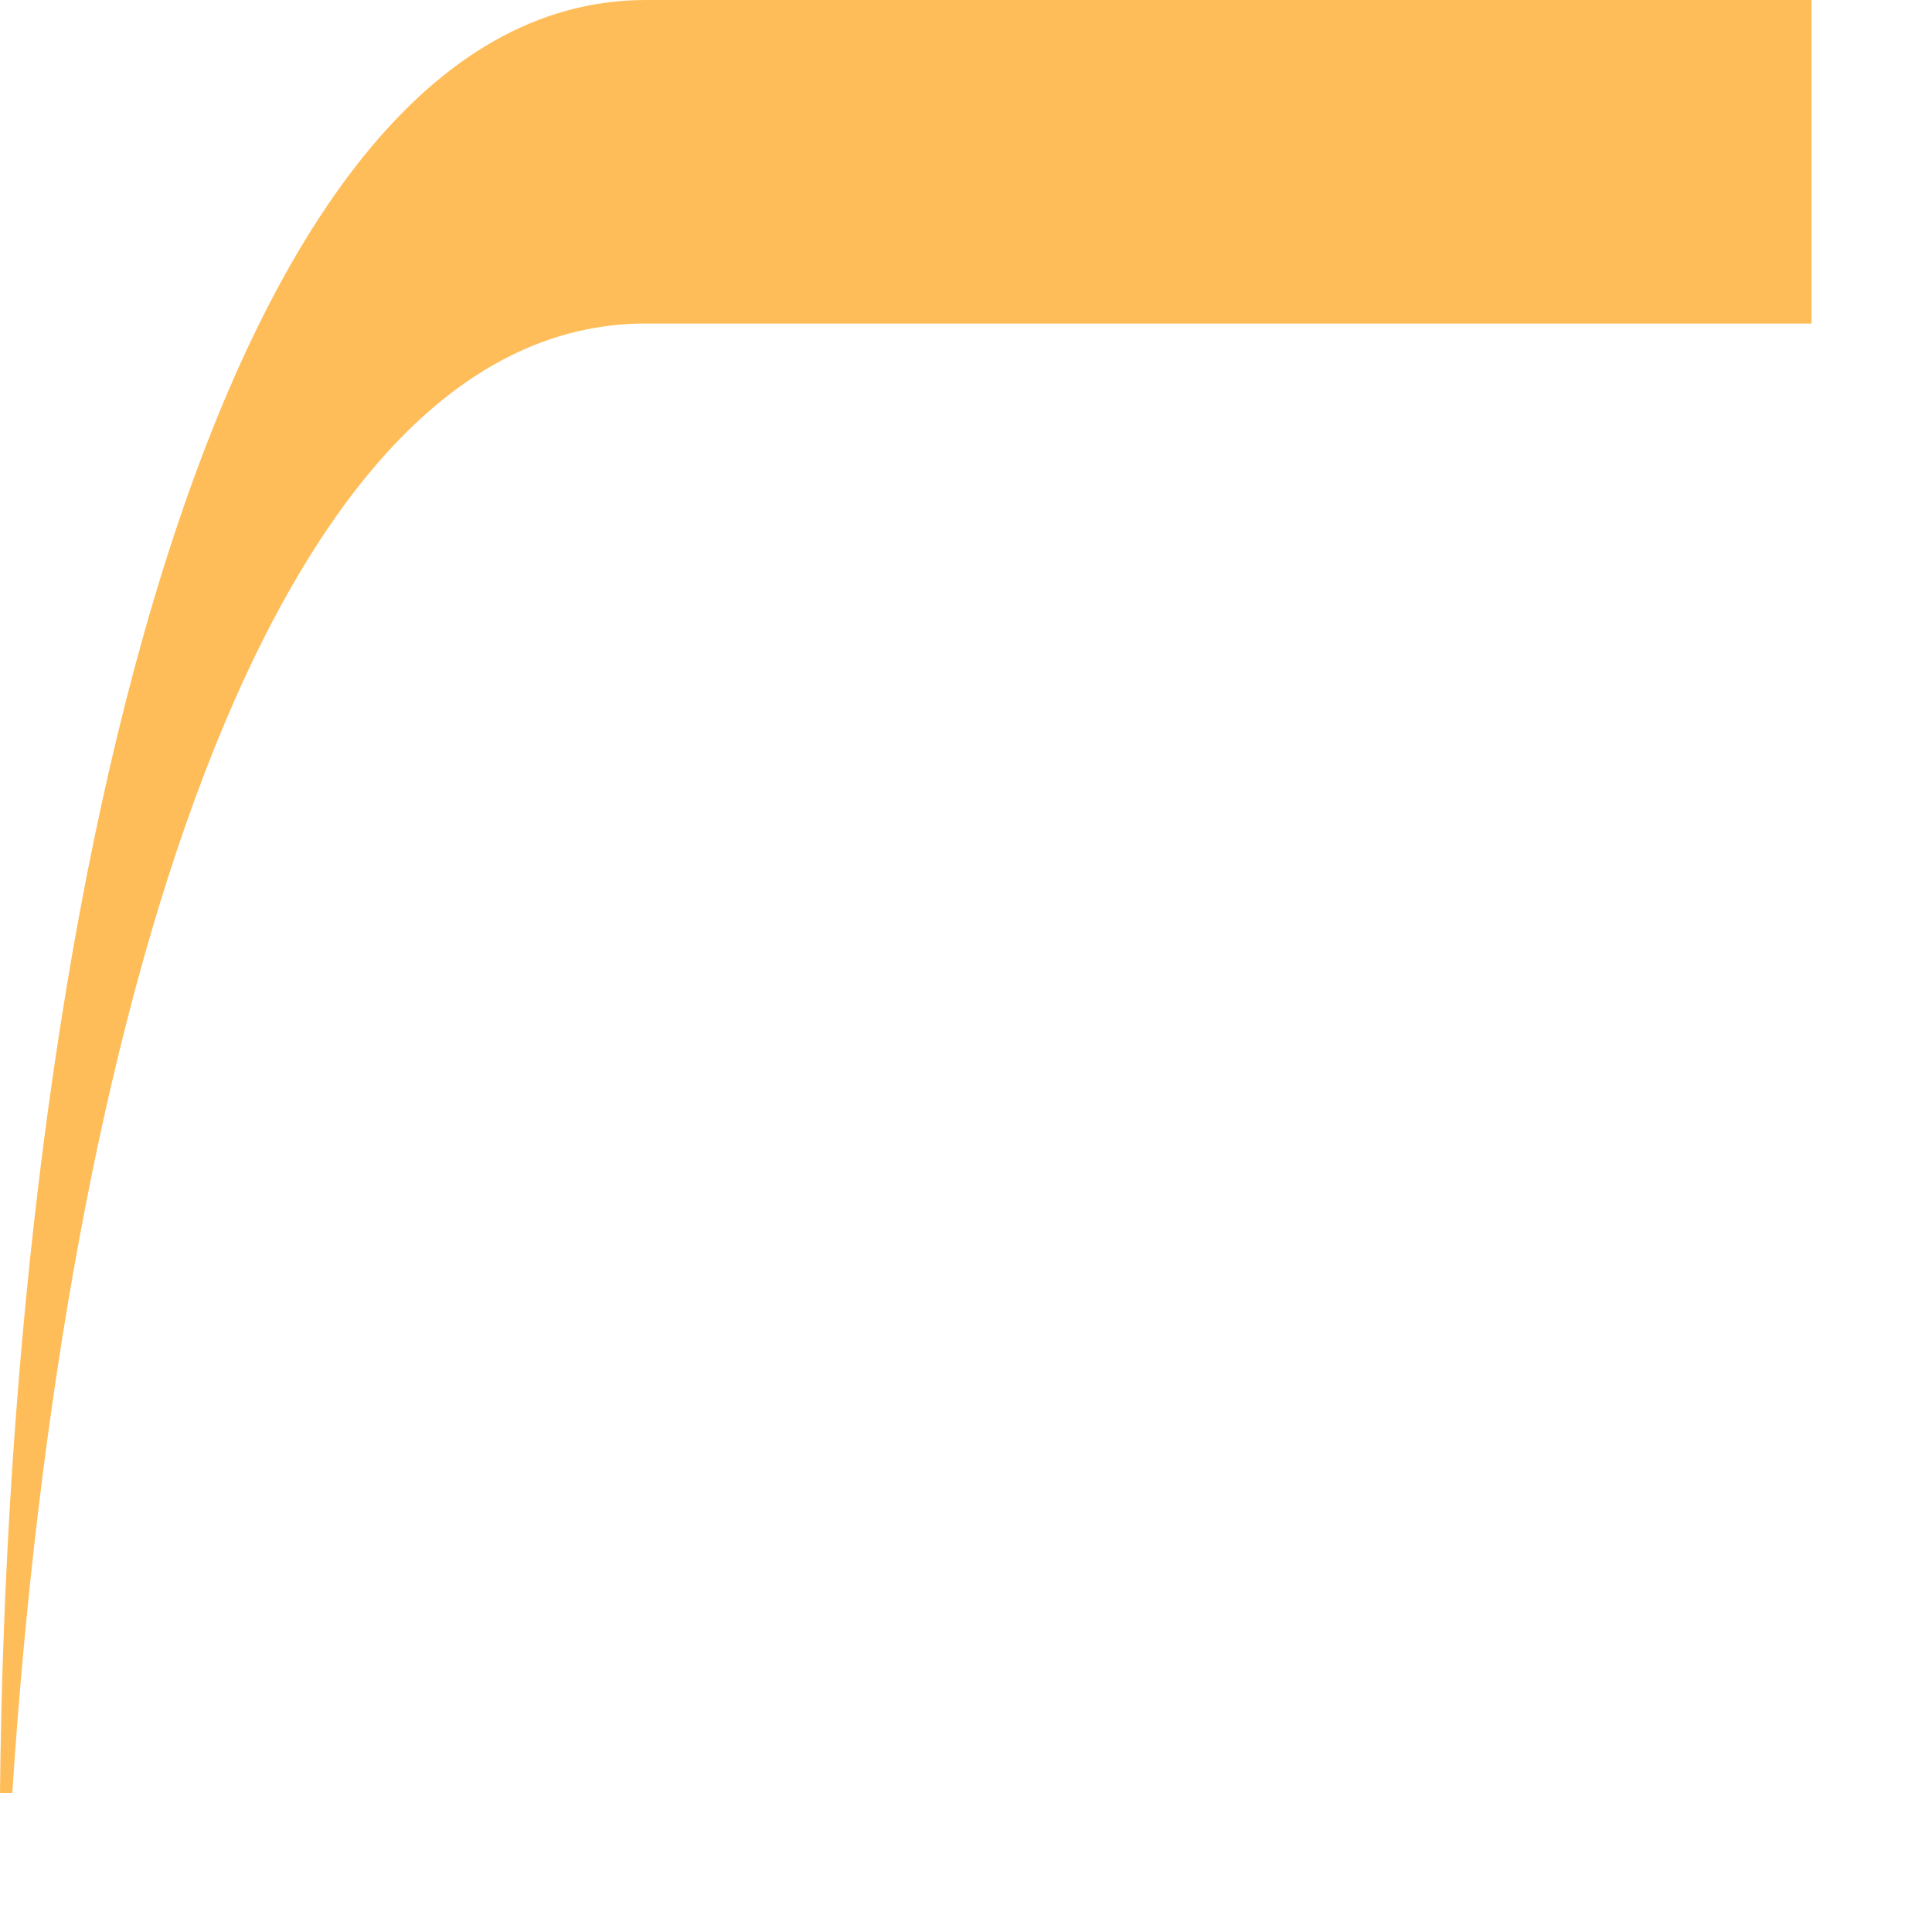
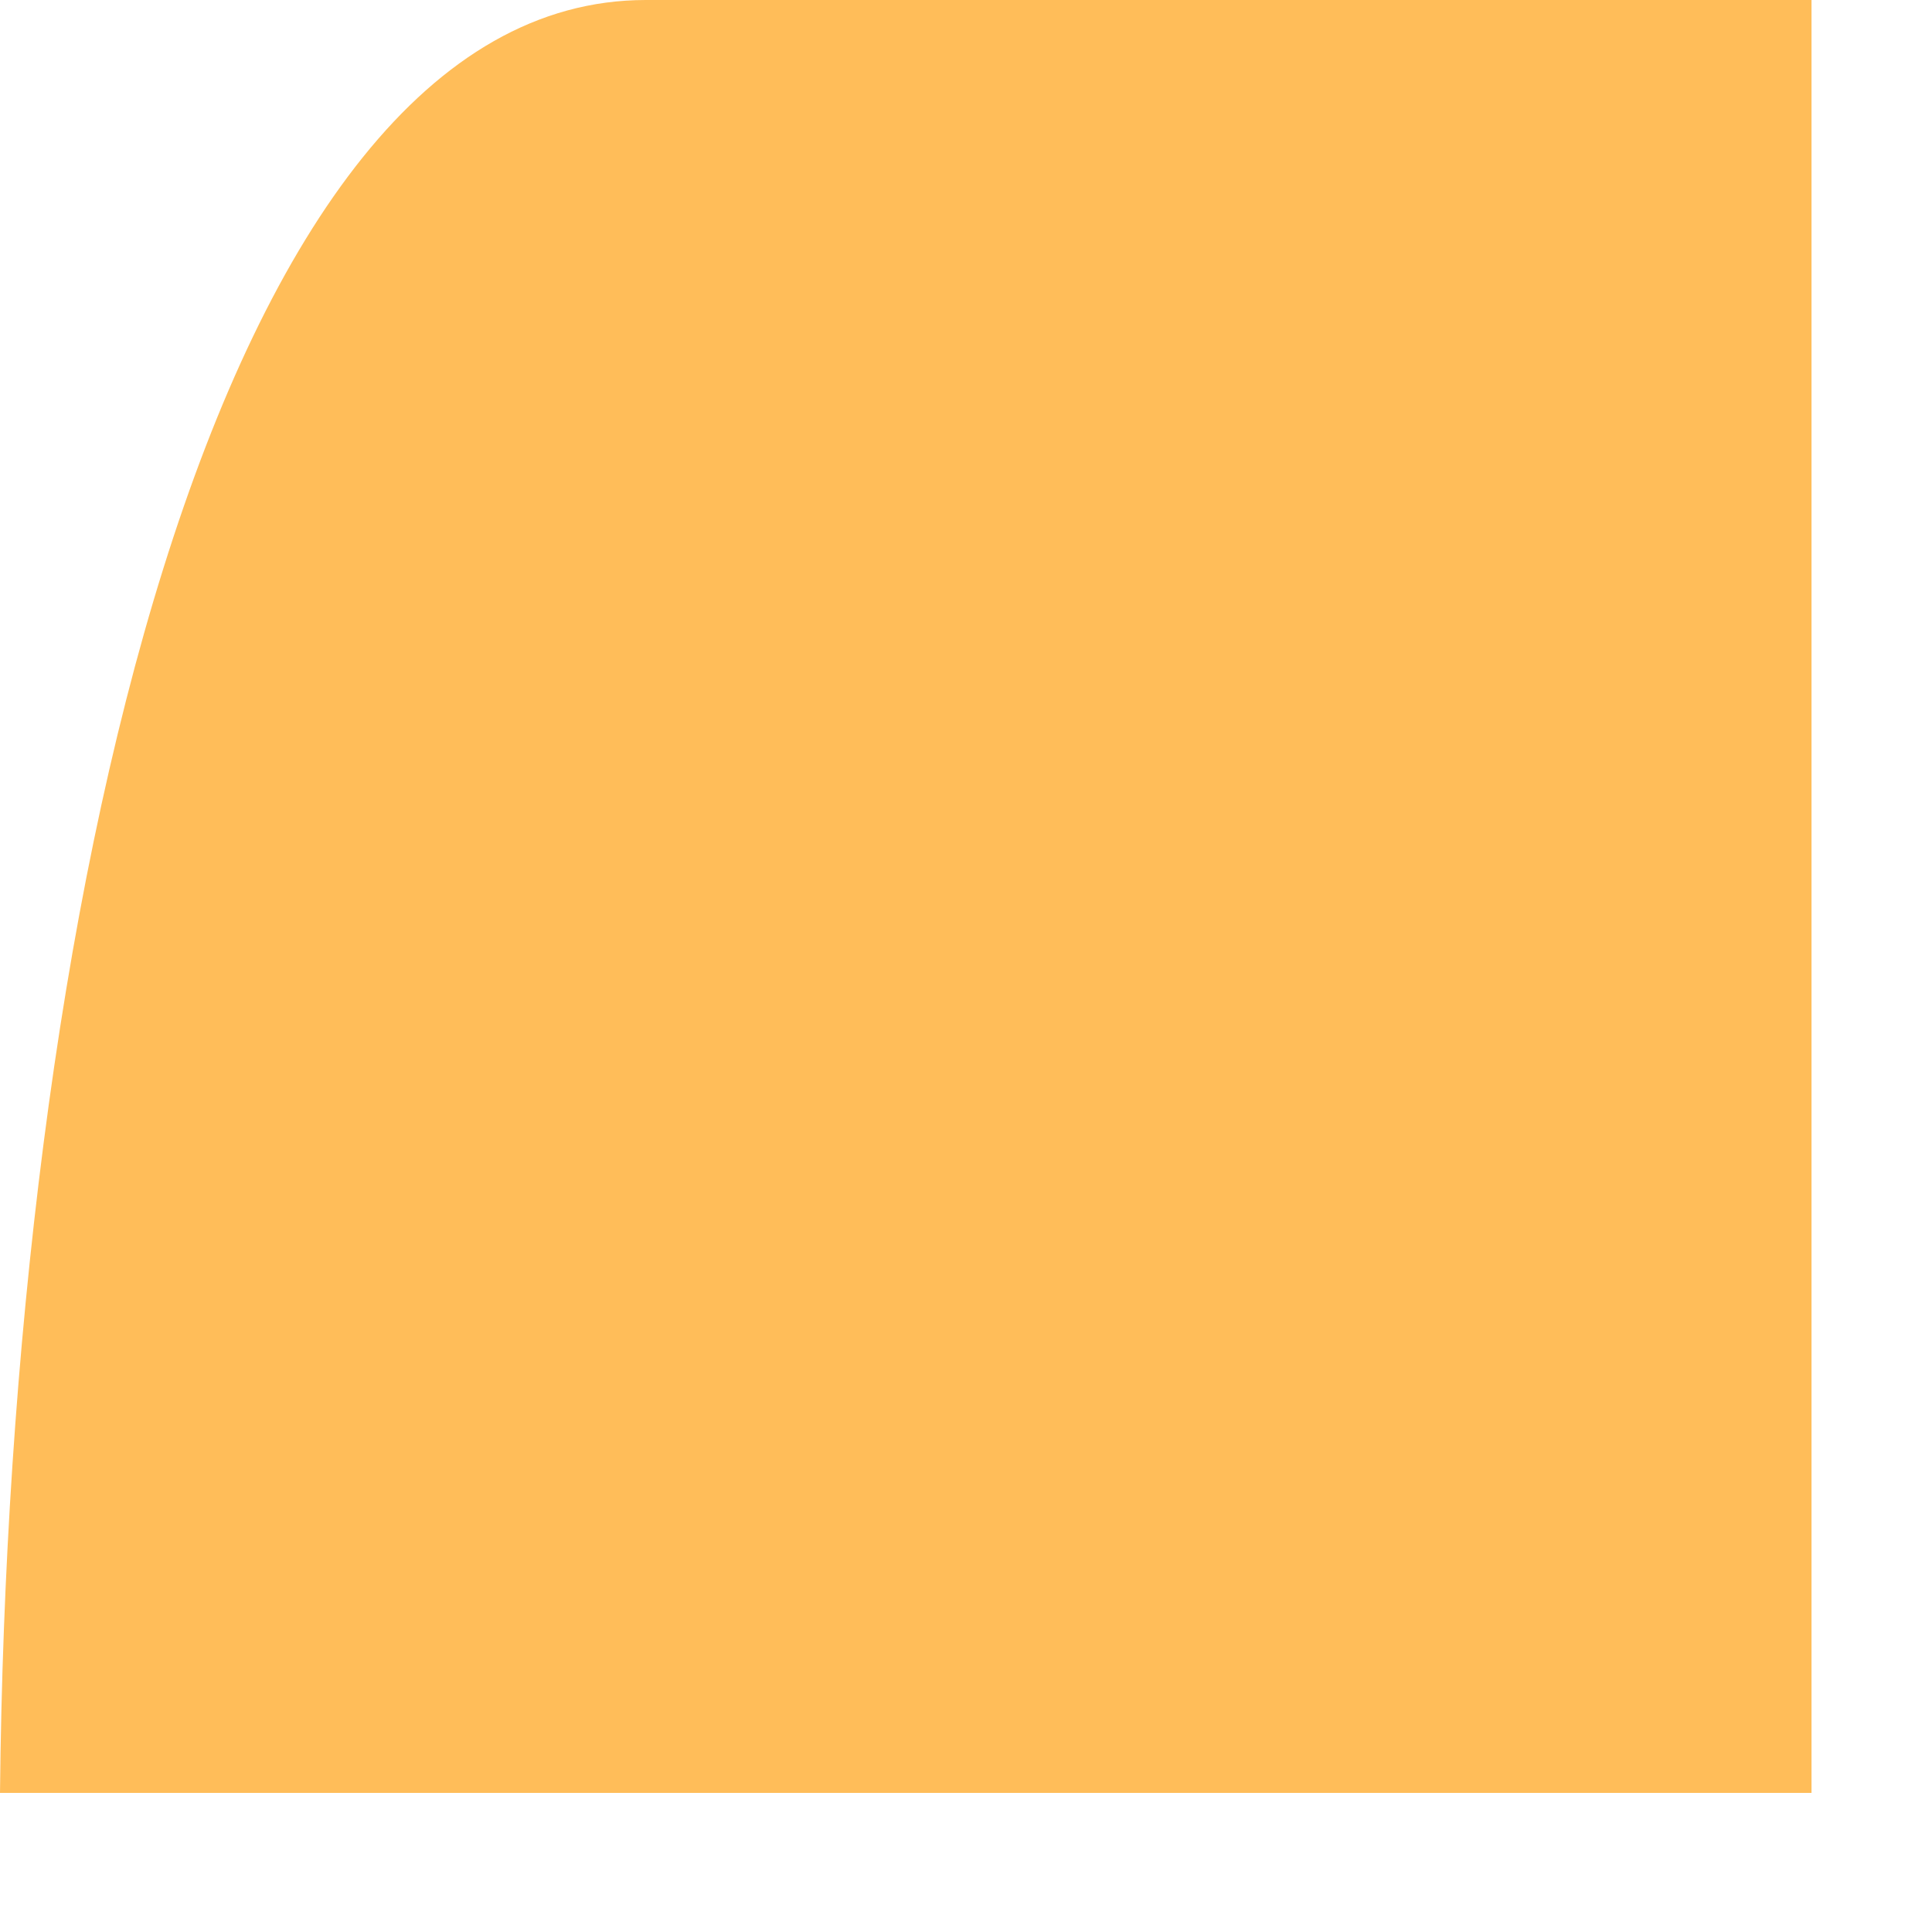
<svg xmlns="http://www.w3.org/2000/svg" fill="none" height="100%" overflow="visible" preserveAspectRatio="none" style="display: block;" viewBox="0 0 11 11" width="100%">
-   <path d="M3.677 0C1.205 0 0.05 5.226 0 10.208H0.07C0.355 5.86 1.51 1.842 3.677 1.842H10.314V0H3.677Z" fill="#FFBD59" id="Vector" />
+   <path d="M3.677 0C1.205 0 0.05 5.226 0 10.208H0.07H10.314V0H3.677Z" fill="#FFBD59" id="Vector" />
</svg>